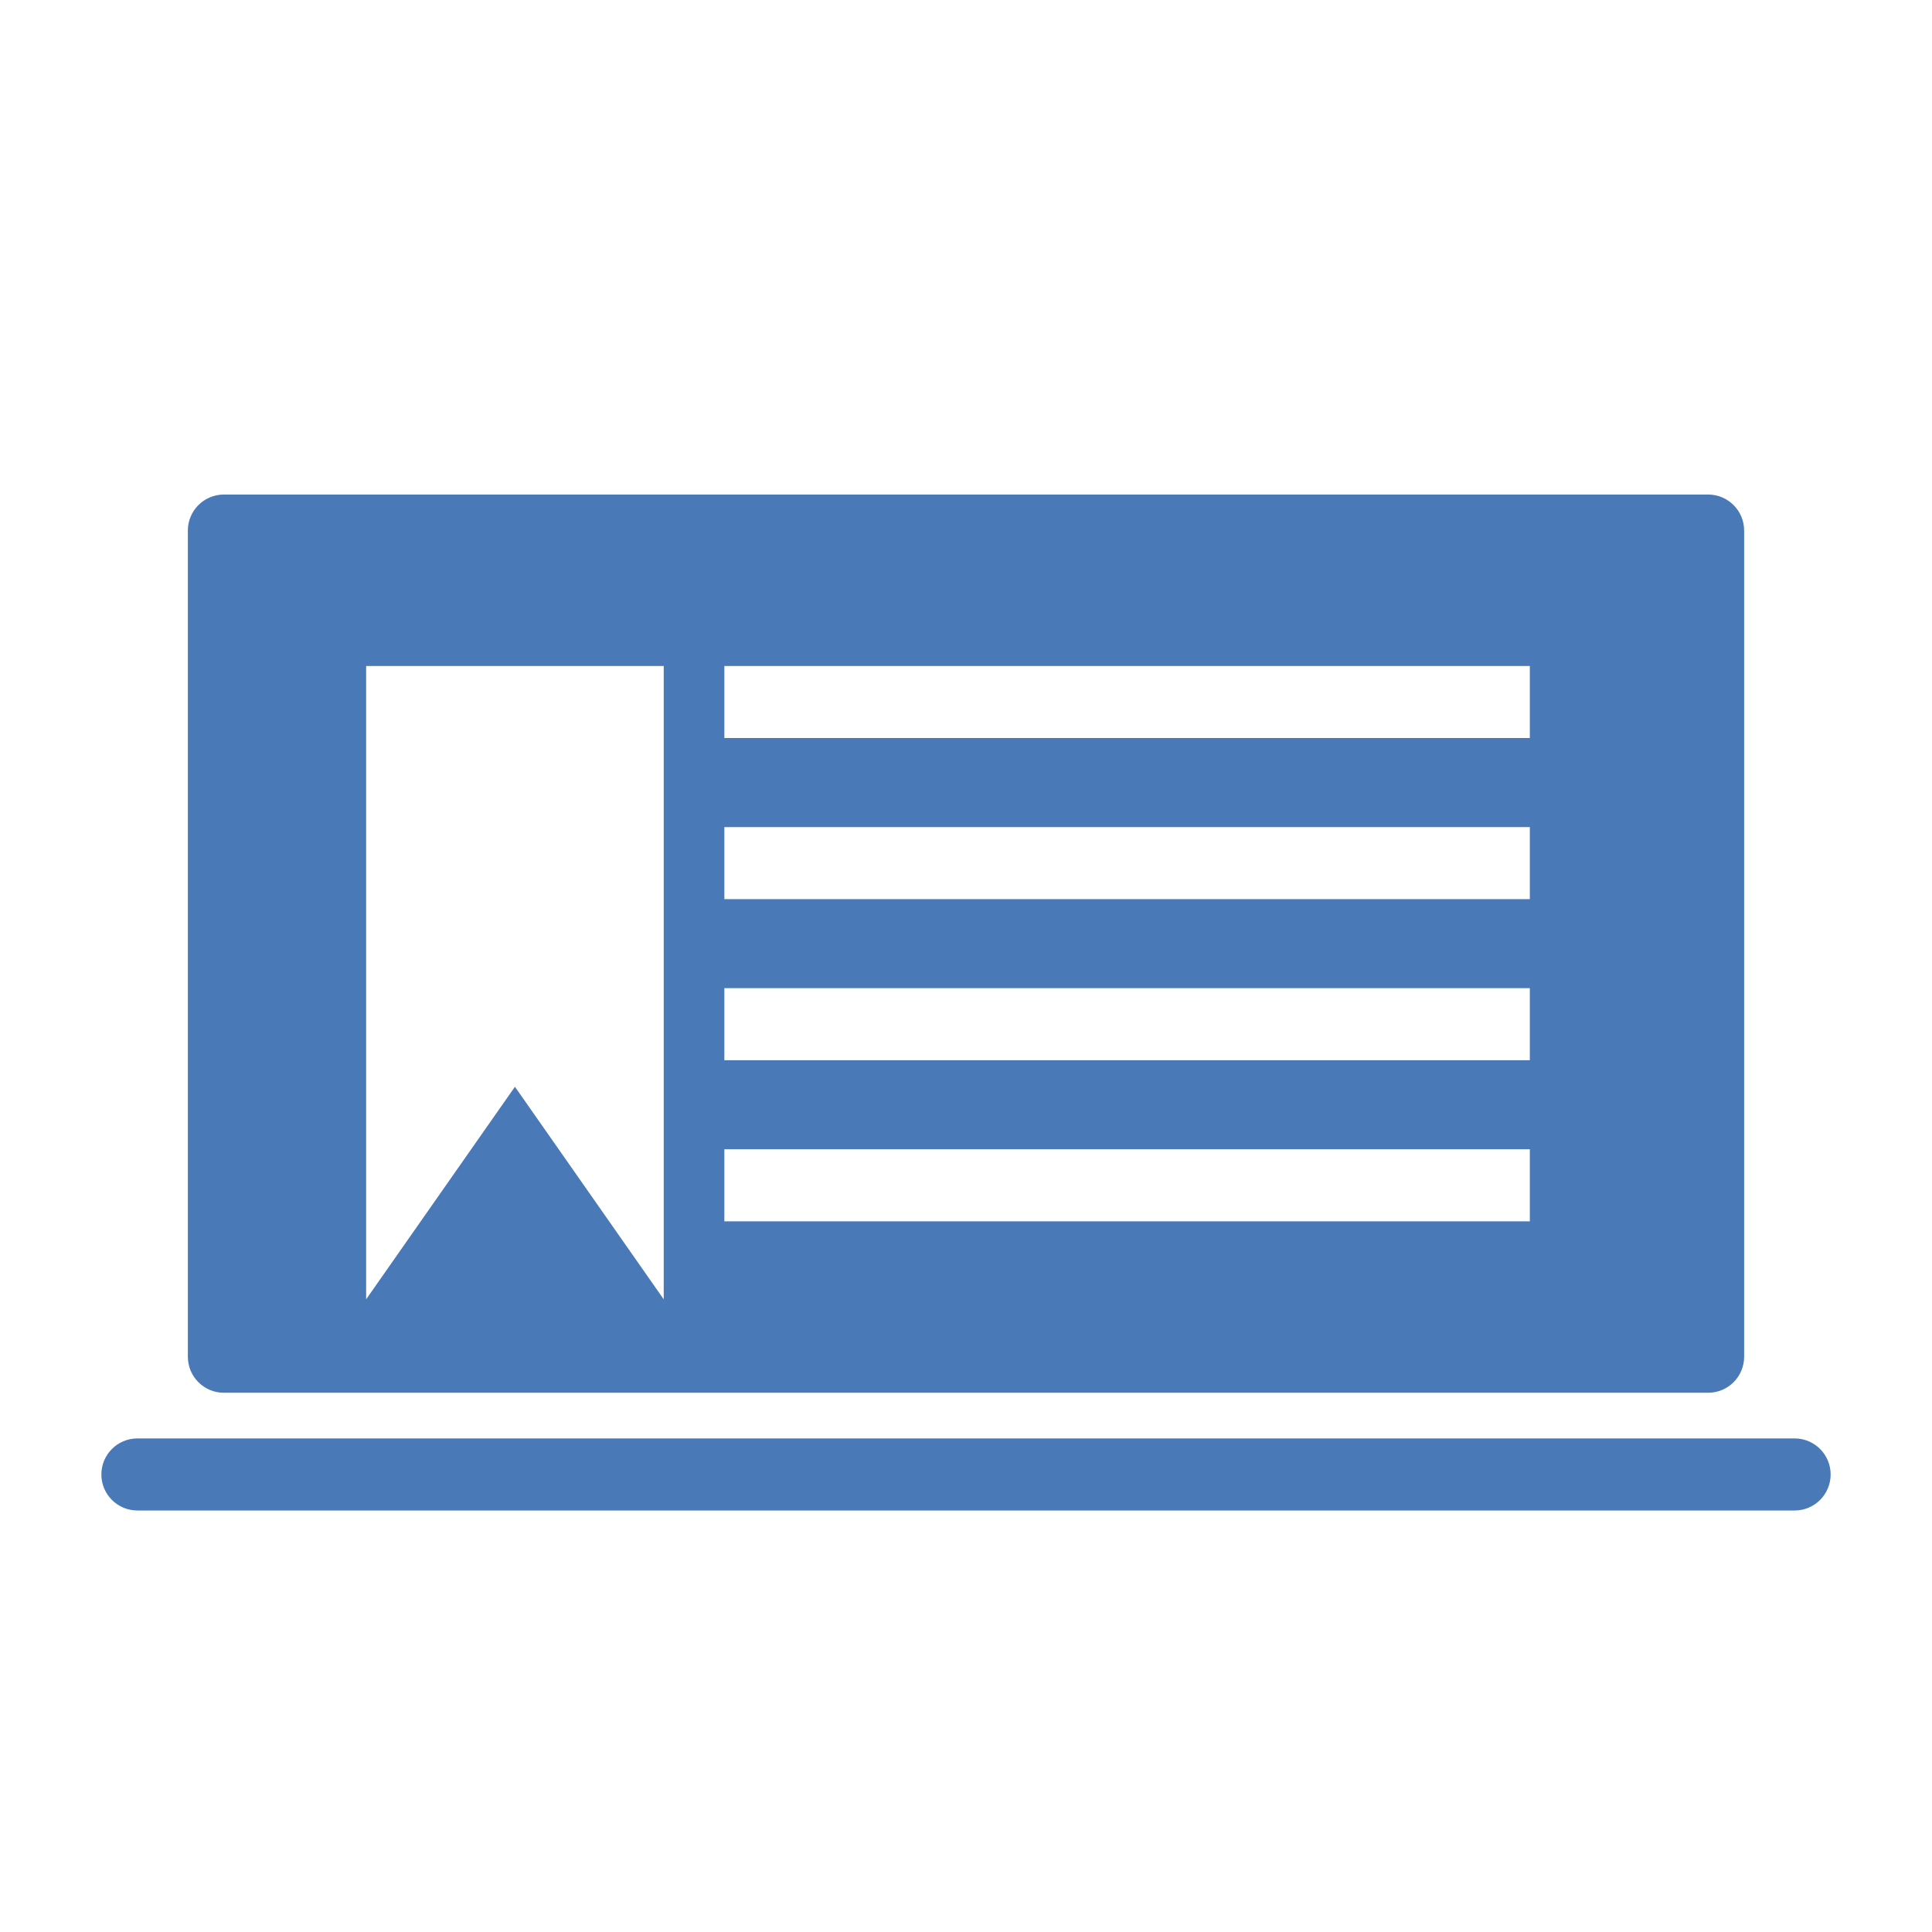
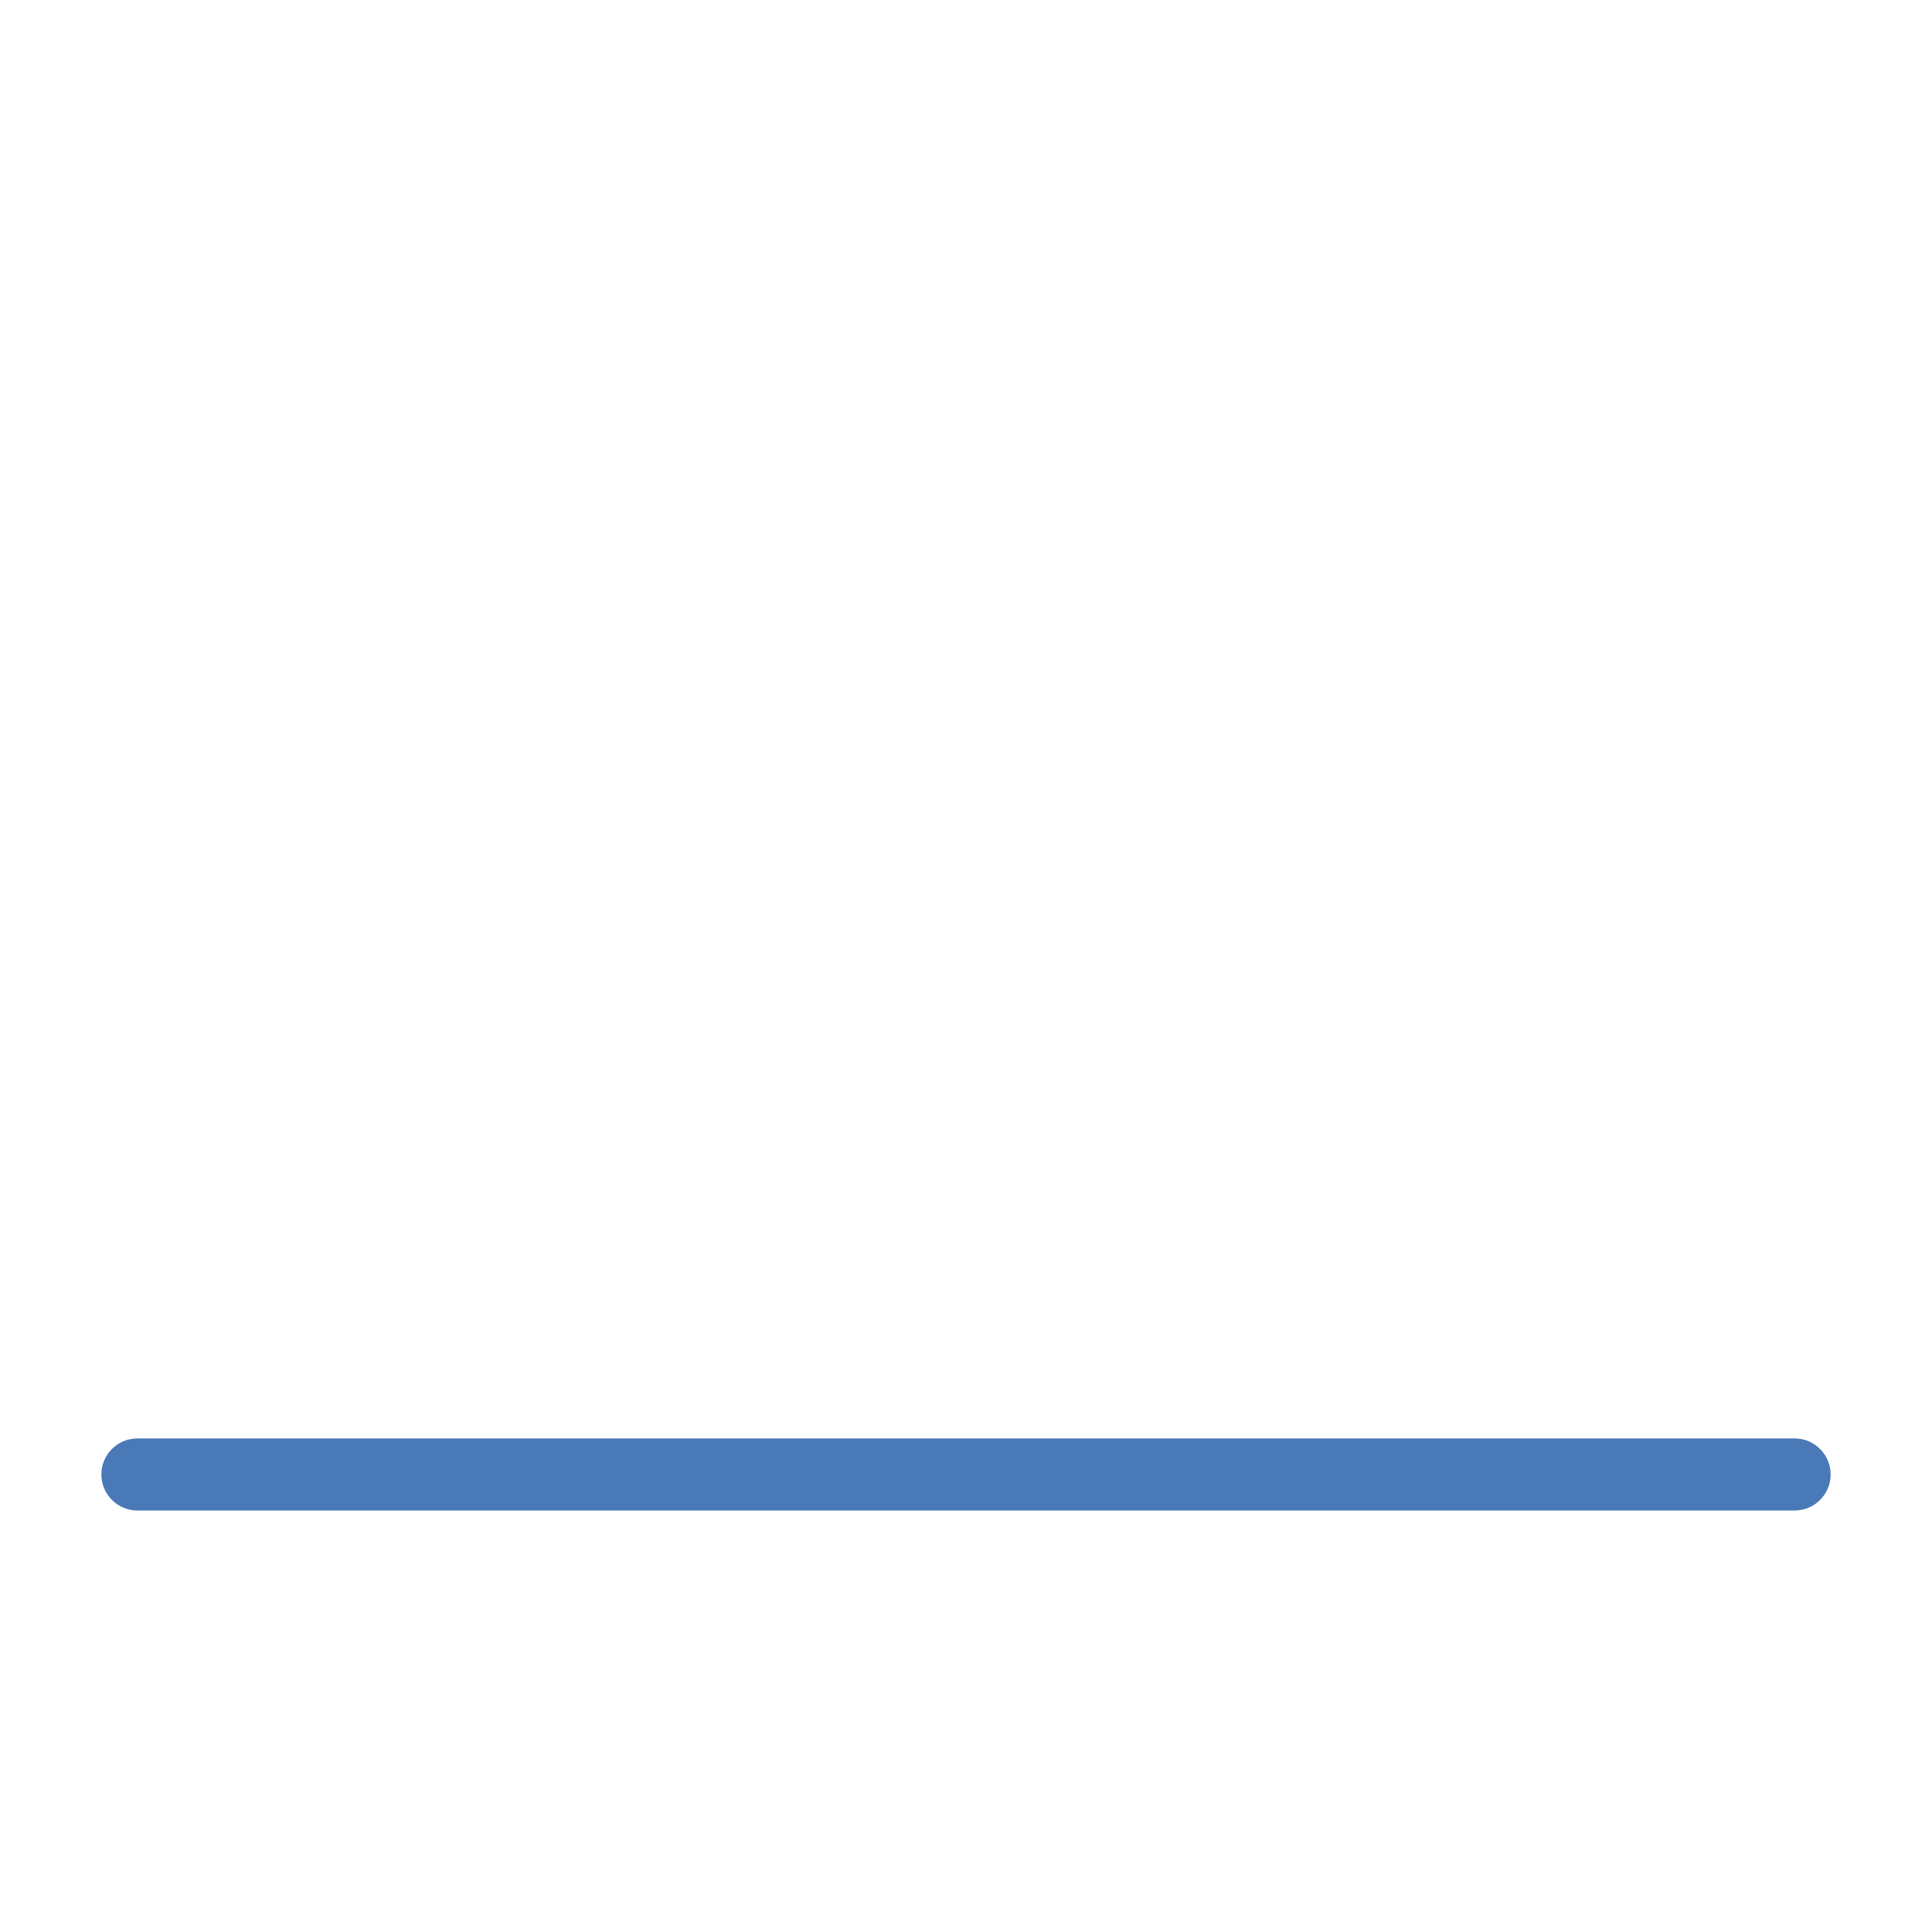
<svg xmlns="http://www.w3.org/2000/svg" id="Layer_1" data-name="Layer 1" viewBox="0 0 1800 1800">
  <defs>
    <style>      .cls-1 {        fill-rule: evenodd;      }      .cls-1, .cls-2 {        fill: #4979b7;      }    </style>
  </defs>
-   <path class="cls-1" d="M208.59,460.75h1382.82c18.54,0,33.57,15.03,33.57,33.57v769.71c0,18.54-15.03,33.57-33.57,33.57H208.59c-18.54,0-33.57-15.03-33.57-33.57V494.32c0-18.54,15.03-33.57,33.57-33.57h0ZM674.86,620.48v67.13h750.45v-67.13h-750.45ZM374.69,620.48h-33.57v590.07l60.97-87.1,77.66-110.94,77.66,110.94,60.97,87.1v-590.07h-243.69ZM674.86,1070.74v67.13h750.45v-67.13h-750.45ZM674.86,920.65v67.13h750.45v-67.13h-750.45ZM674.86,770.57v67.13h750.45v-67.13h-750.45Z" />
  <path class="cls-2" d="M128.01,1340.15c-18.54,0-33.57,15.03-33.57,33.57s15.03,33.57,33.57,33.57h1543.98c18.54,0,33.57-15.03,33.57-33.57s-15.03-33.57-33.57-33.57H128.01Z" />
</svg>